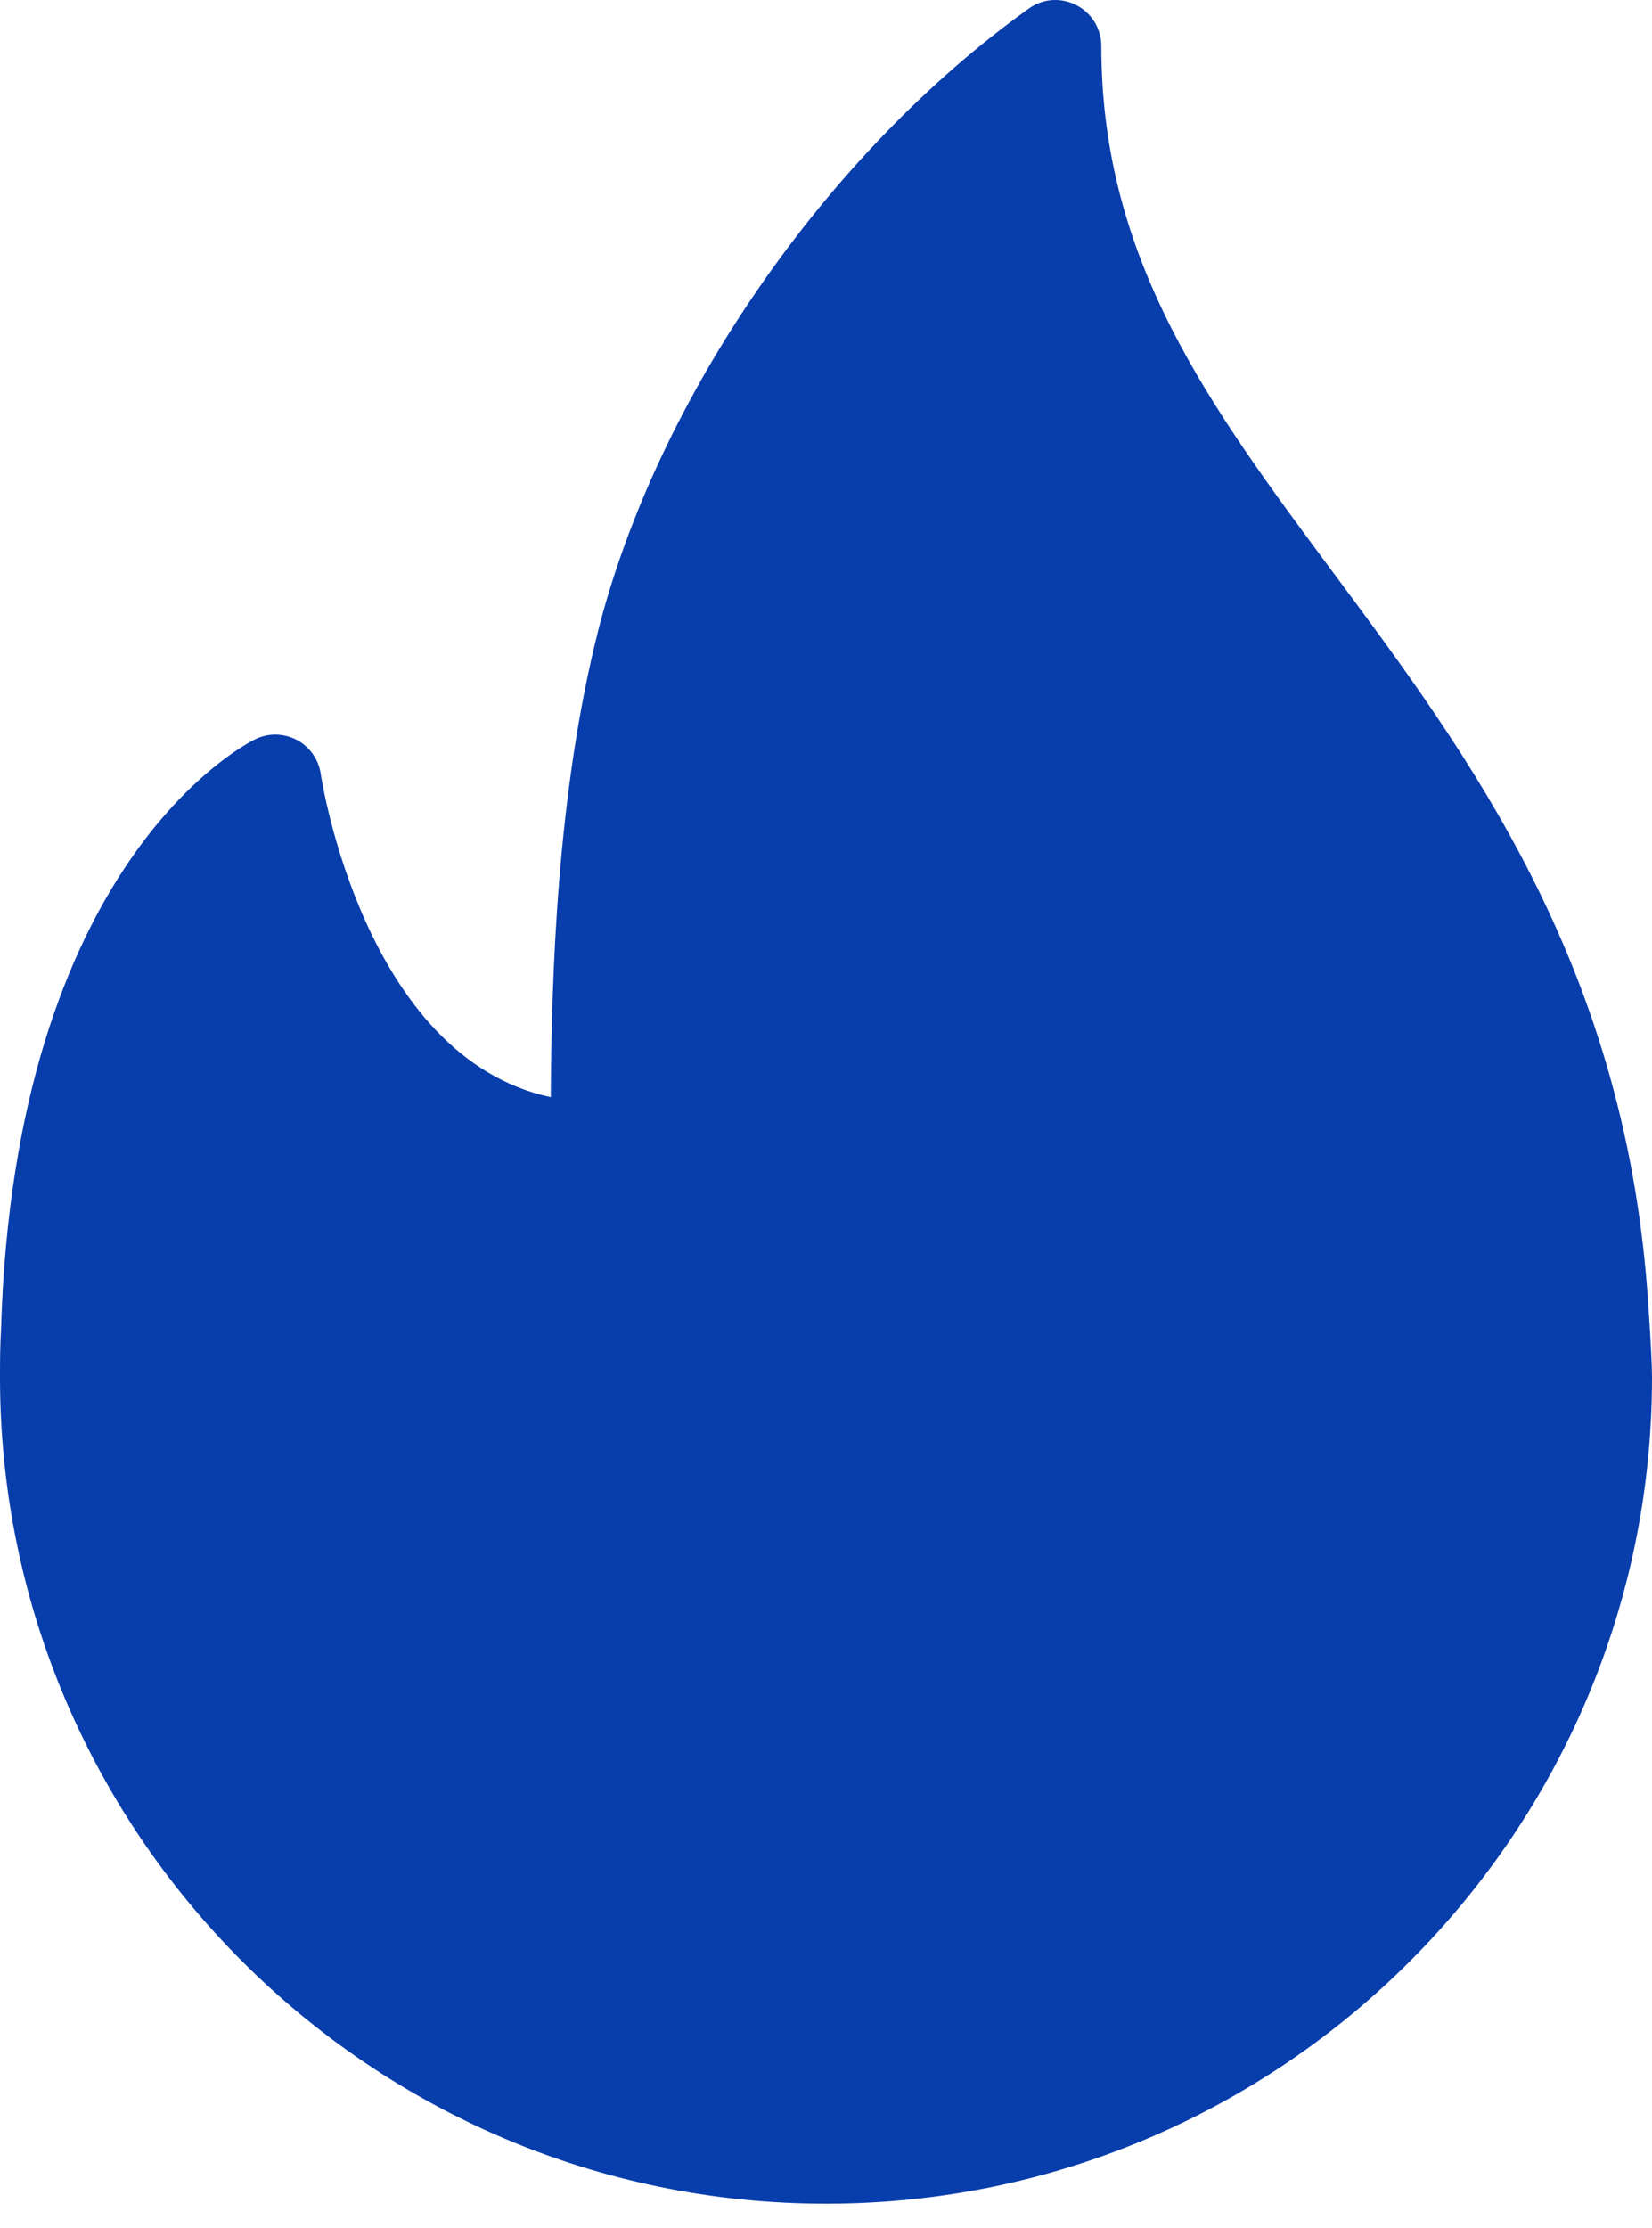
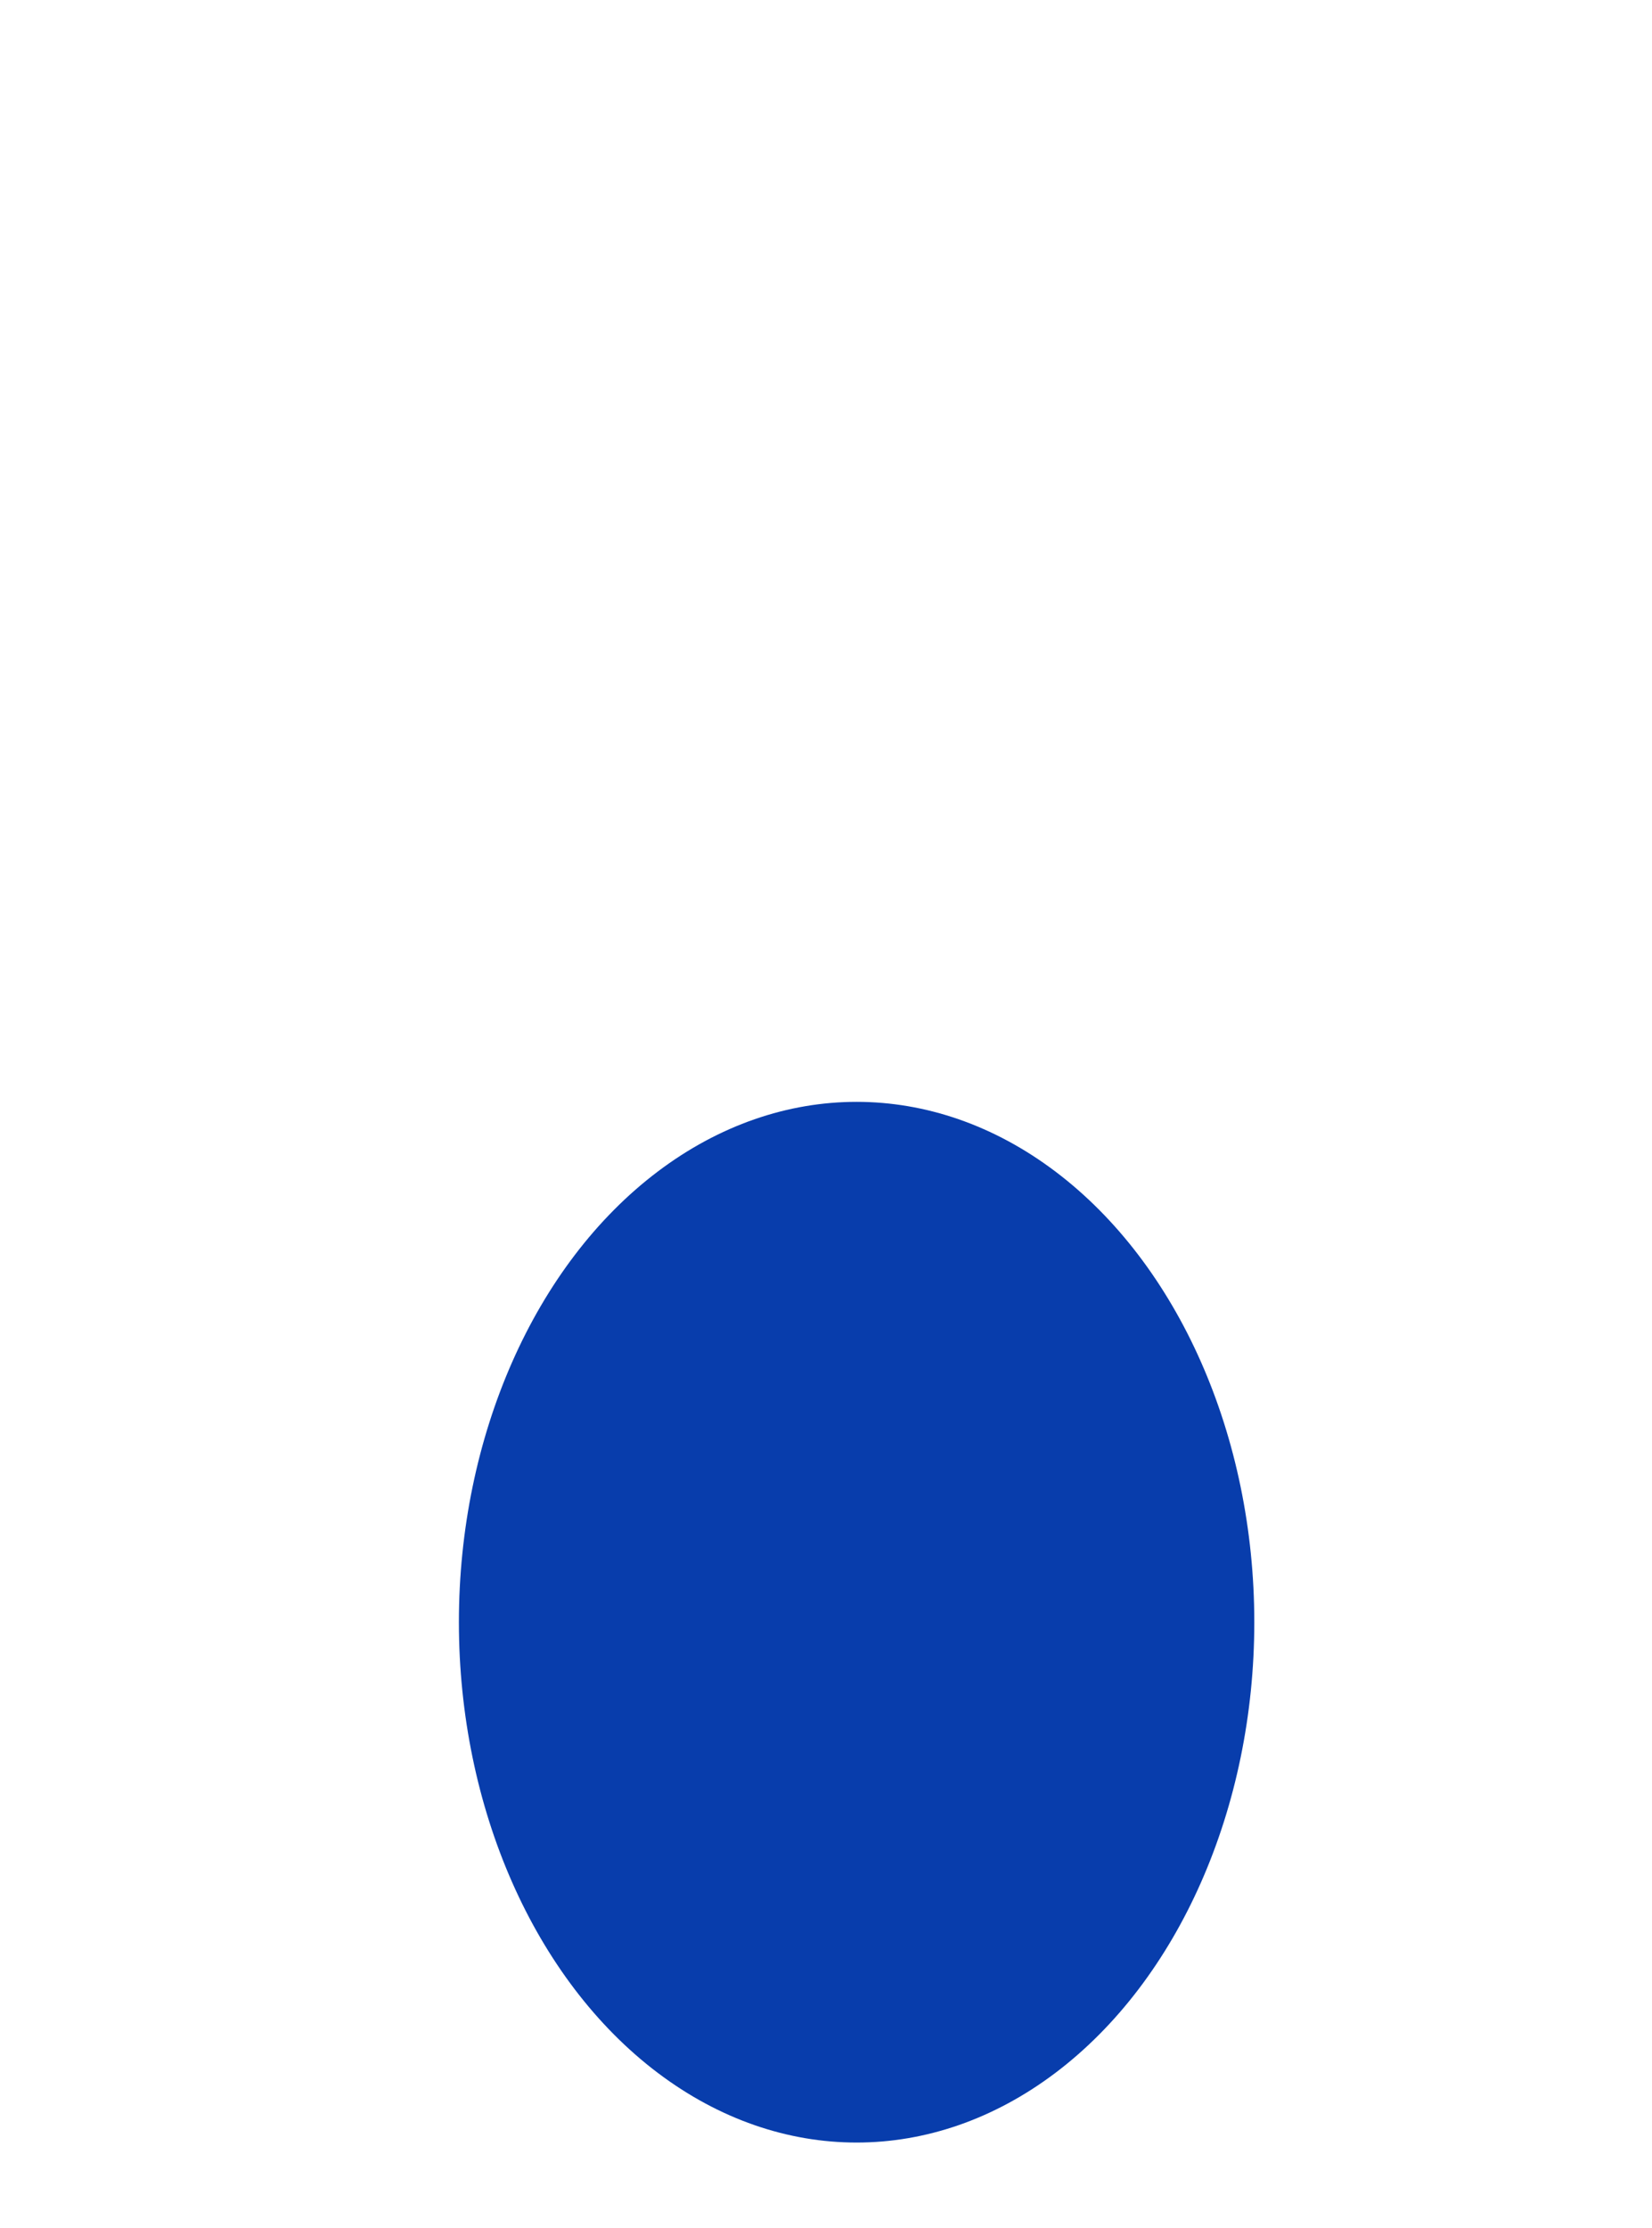
<svg xmlns="http://www.w3.org/2000/svg" width="23" height="31" viewBox="0 0 23 31" fill="none">
-   <path d="M22.934 17.955C22.583 13.381 20.454 10.515 18.575 7.986C16.836 5.645 15.333 3.623 15.333 0.64C15.333 0.4 15.199 0.181 14.986 0.072C14.773 -0.039 14.517 -0.021 14.323 0.12C11.501 2.139 9.147 5.542 8.325 8.788C7.754 11.049 7.679 13.59 7.668 15.268C5.062 14.711 4.472 10.814 4.466 10.772C4.437 10.569 4.313 10.393 4.133 10.297C3.952 10.203 3.739 10.196 3.554 10.287C3.418 10.353 0.201 11.988 0.014 18.514C0.001 18.731 0 18.949 0 19.166C0 25.507 5.159 30.666 11.5 30.666C11.509 30.666 11.518 30.668 11.526 30.666C11.528 30.666 11.53 30.666 11.534 30.666C17.859 30.648 23 25.496 23 19.166C23 18.848 22.934 17.955 22.934 17.955ZM11.5 29.388C9.386 29.388 7.667 27.556 7.667 25.305C7.667 25.228 7.666 25.151 7.672 25.056C7.697 24.106 7.878 23.458 8.075 23.027C8.446 23.823 9.109 24.555 10.185 24.555C10.538 24.555 10.824 24.269 10.824 23.916C10.824 23.006 10.842 21.957 11.069 21.01C11.271 20.17 11.752 19.277 12.362 18.561C12.634 19.49 13.163 20.243 13.679 20.977C14.419 22.027 15.183 23.114 15.317 24.966C15.325 25.076 15.334 25.186 15.334 25.305C15.333 27.556 13.614 29.388 11.5 29.388Z" fill="#083DAC" />
  <ellipse cx="11.926" cy="22.574" rx="5.537" ry="7.241" fill="#083DAC" />
</svg>